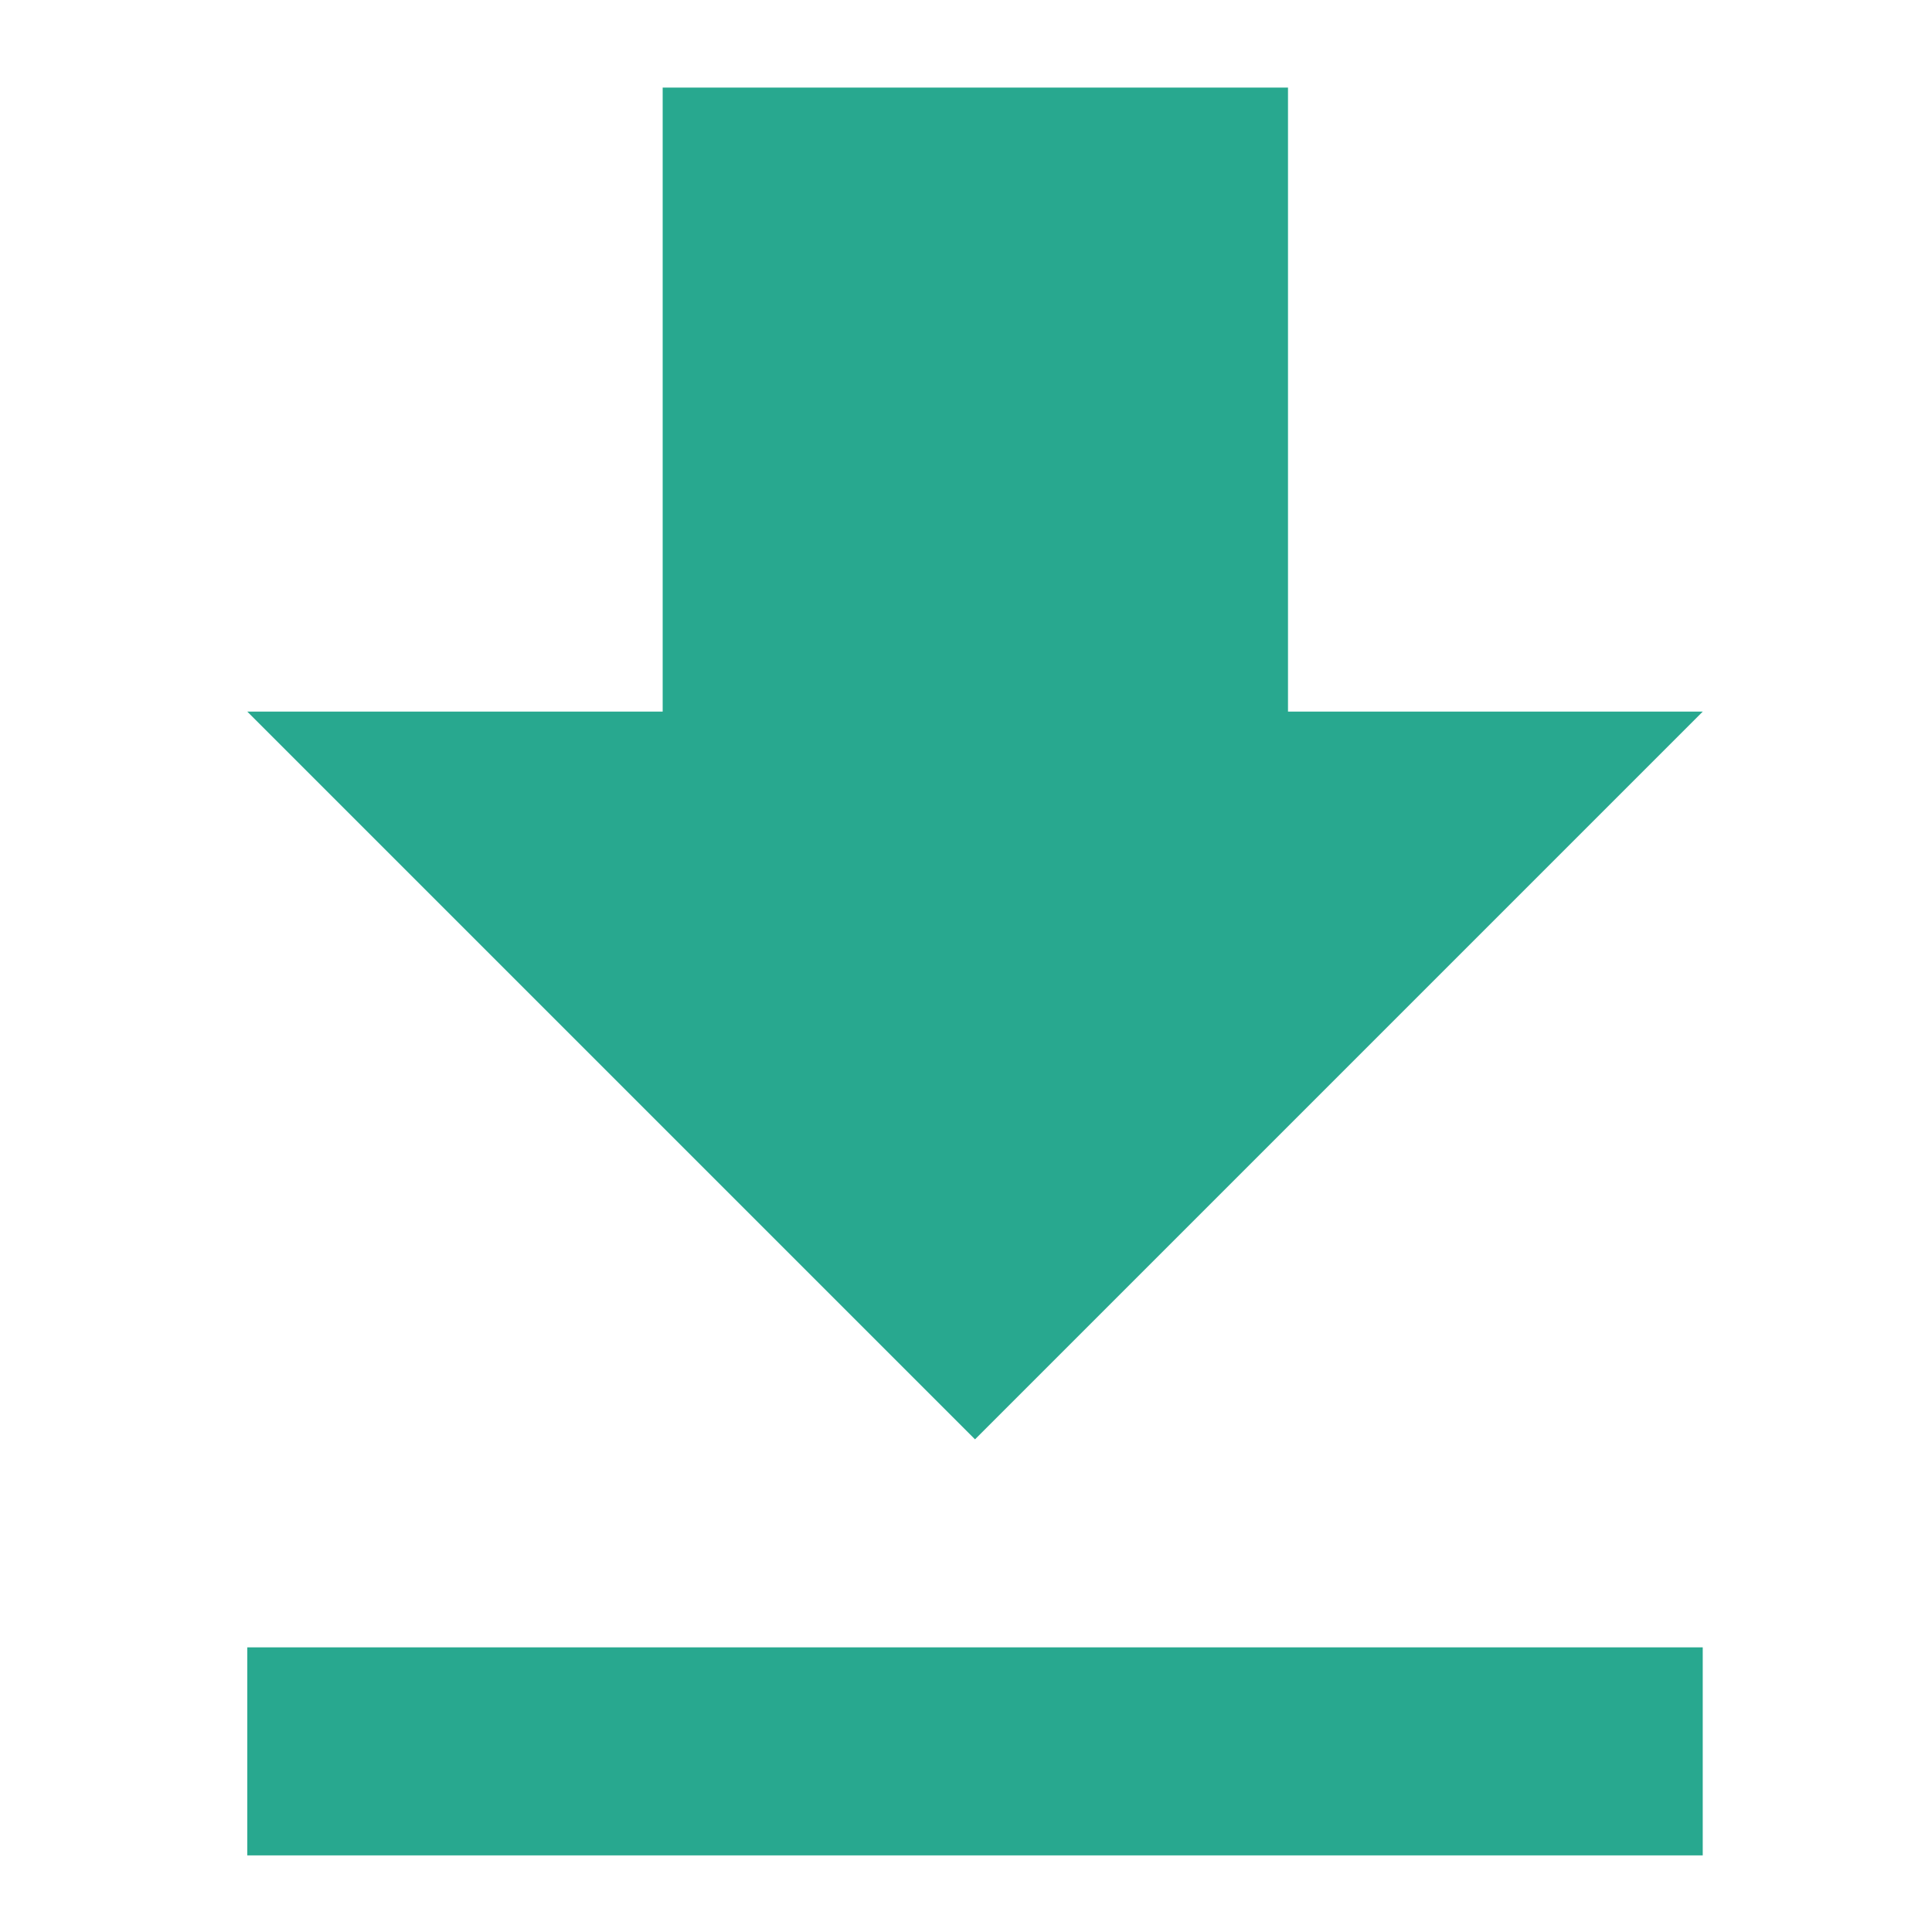
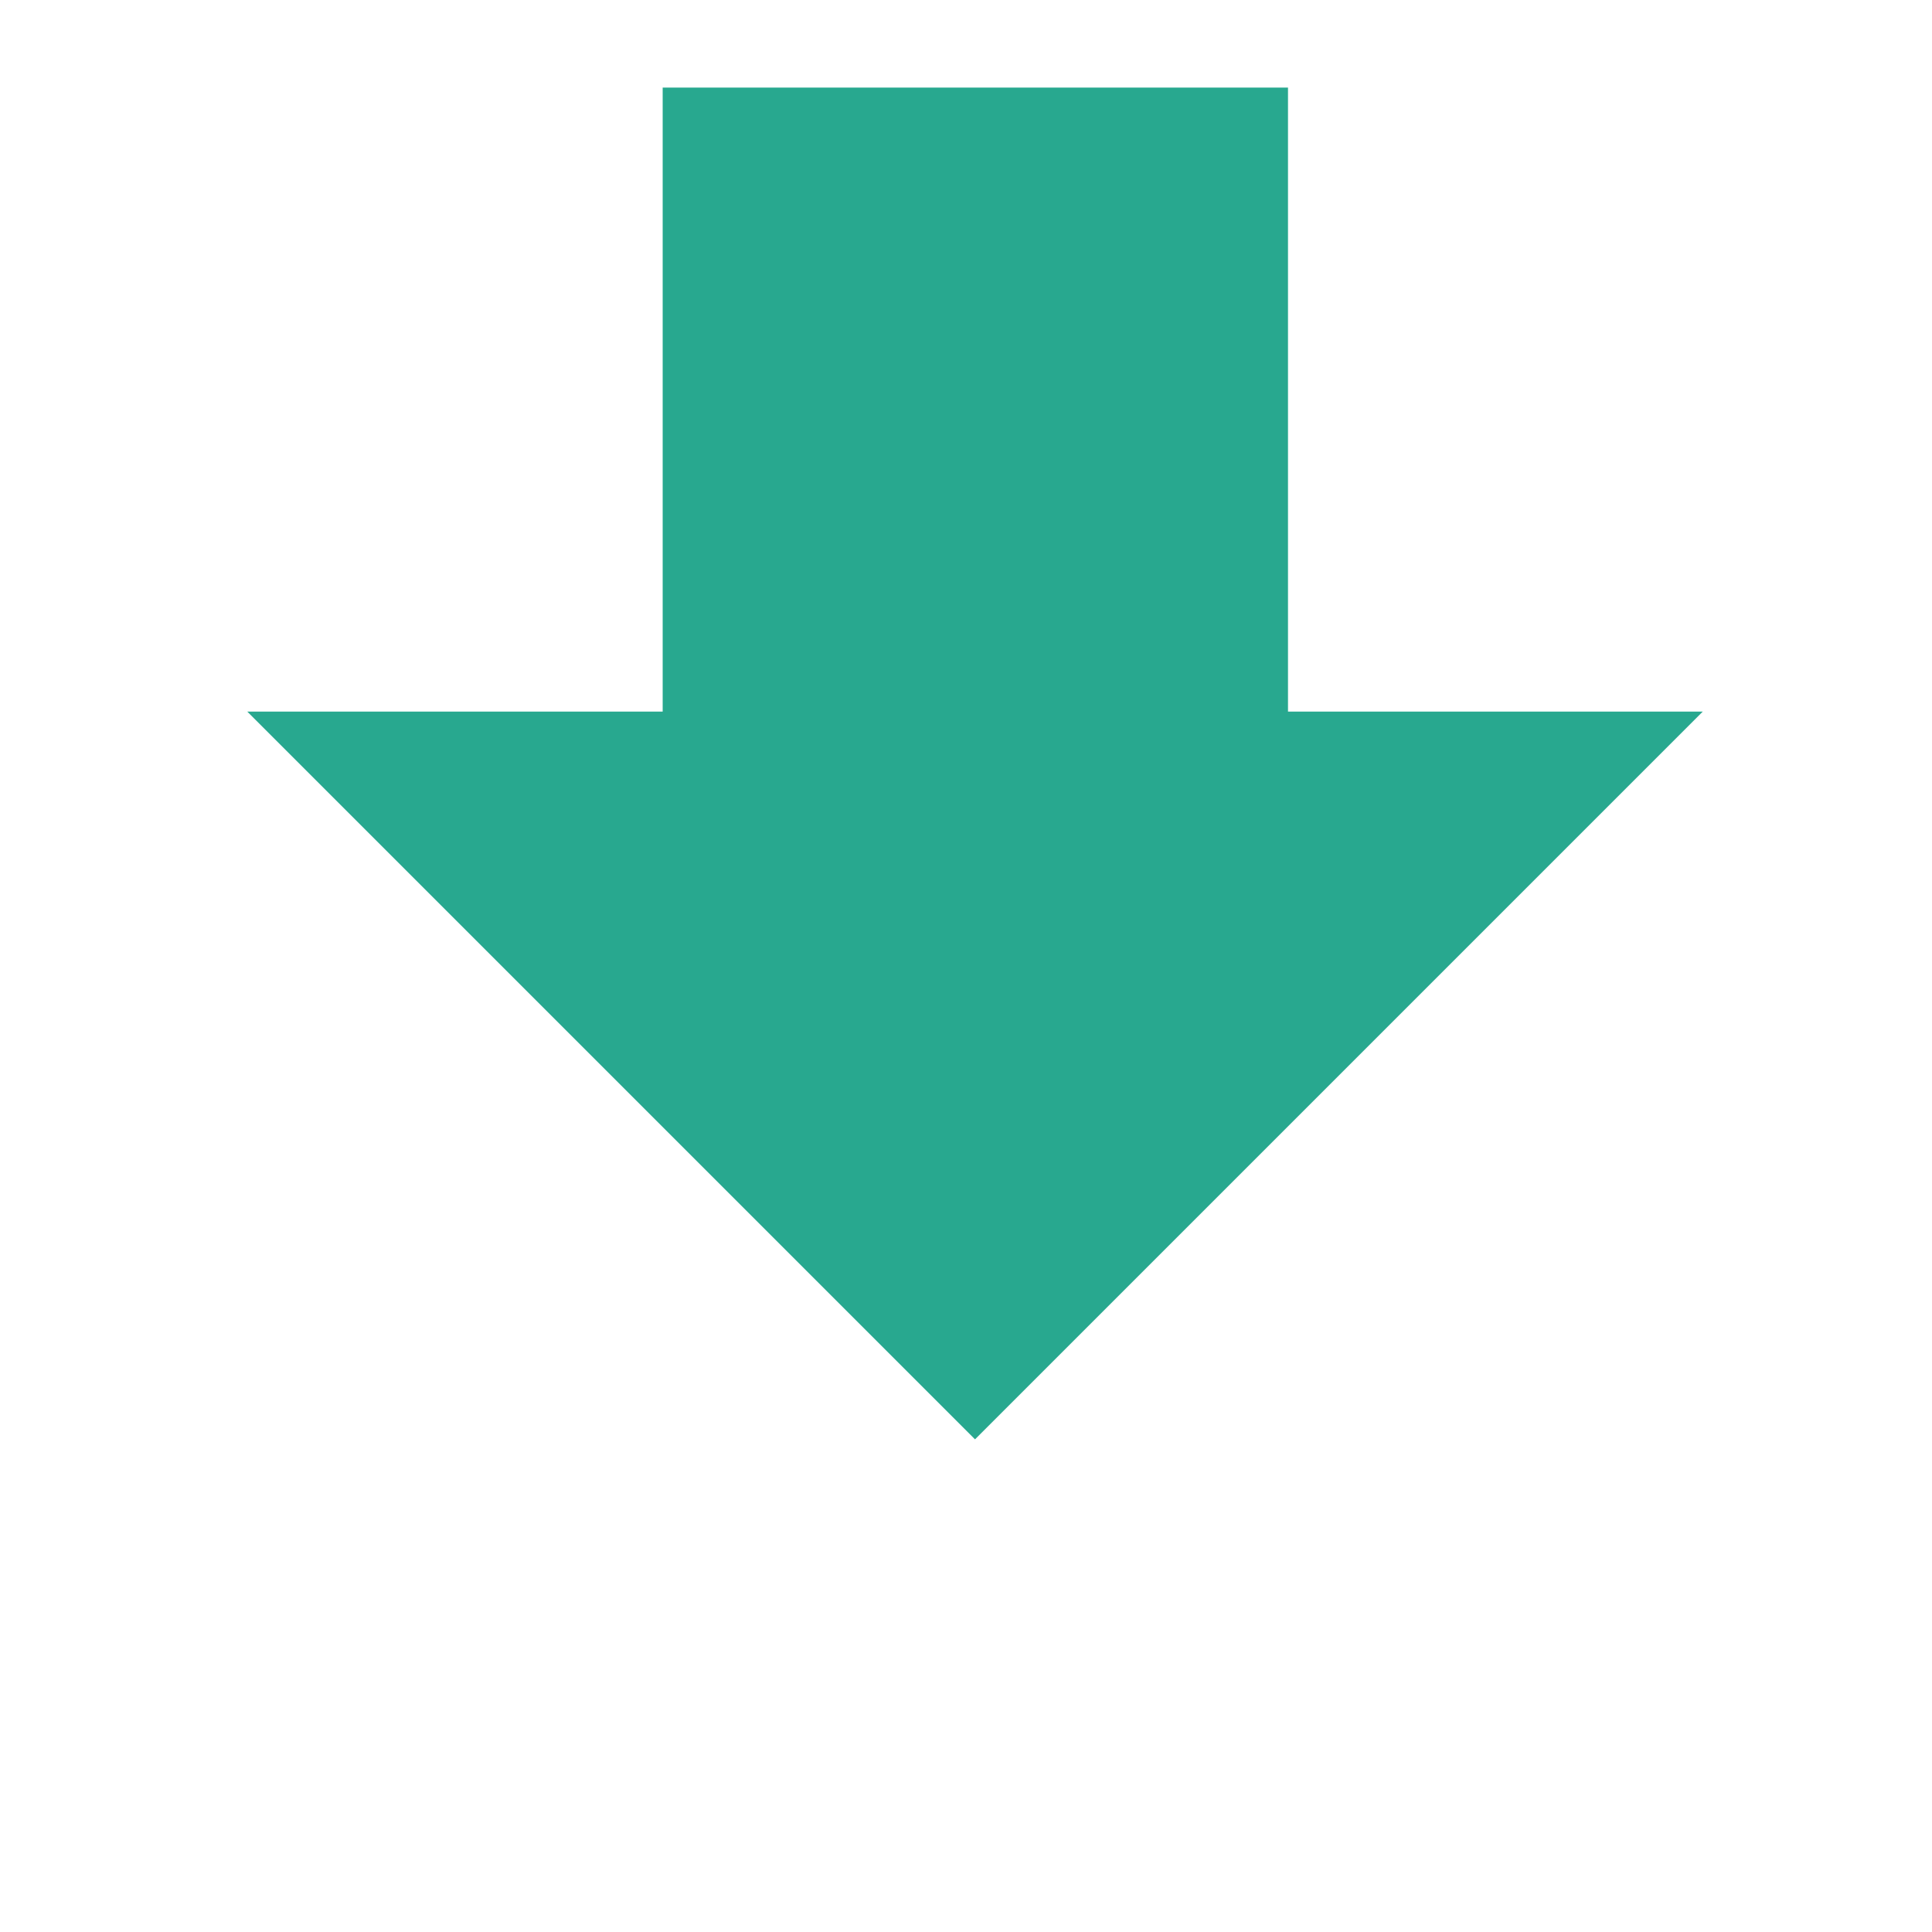
<svg xmlns="http://www.w3.org/2000/svg" width="30" height="30" viewBox="0 0 30 30">
  <defs>
    <style>.a{fill:#28a88f;}</style>
  </defs>
-   <path class="a" d="M26.44,11.05H20V1.36H10.29v9.69H3.84l11.3,11.3ZM3.84,25.58v3.23h22.6V25.58Z" />
+   <path class="a" d="M26.44,11.05H20V1.36H10.29v9.69H3.84l11.3,11.3ZM3.84,25.58h22.6V25.58Z" />
</svg>